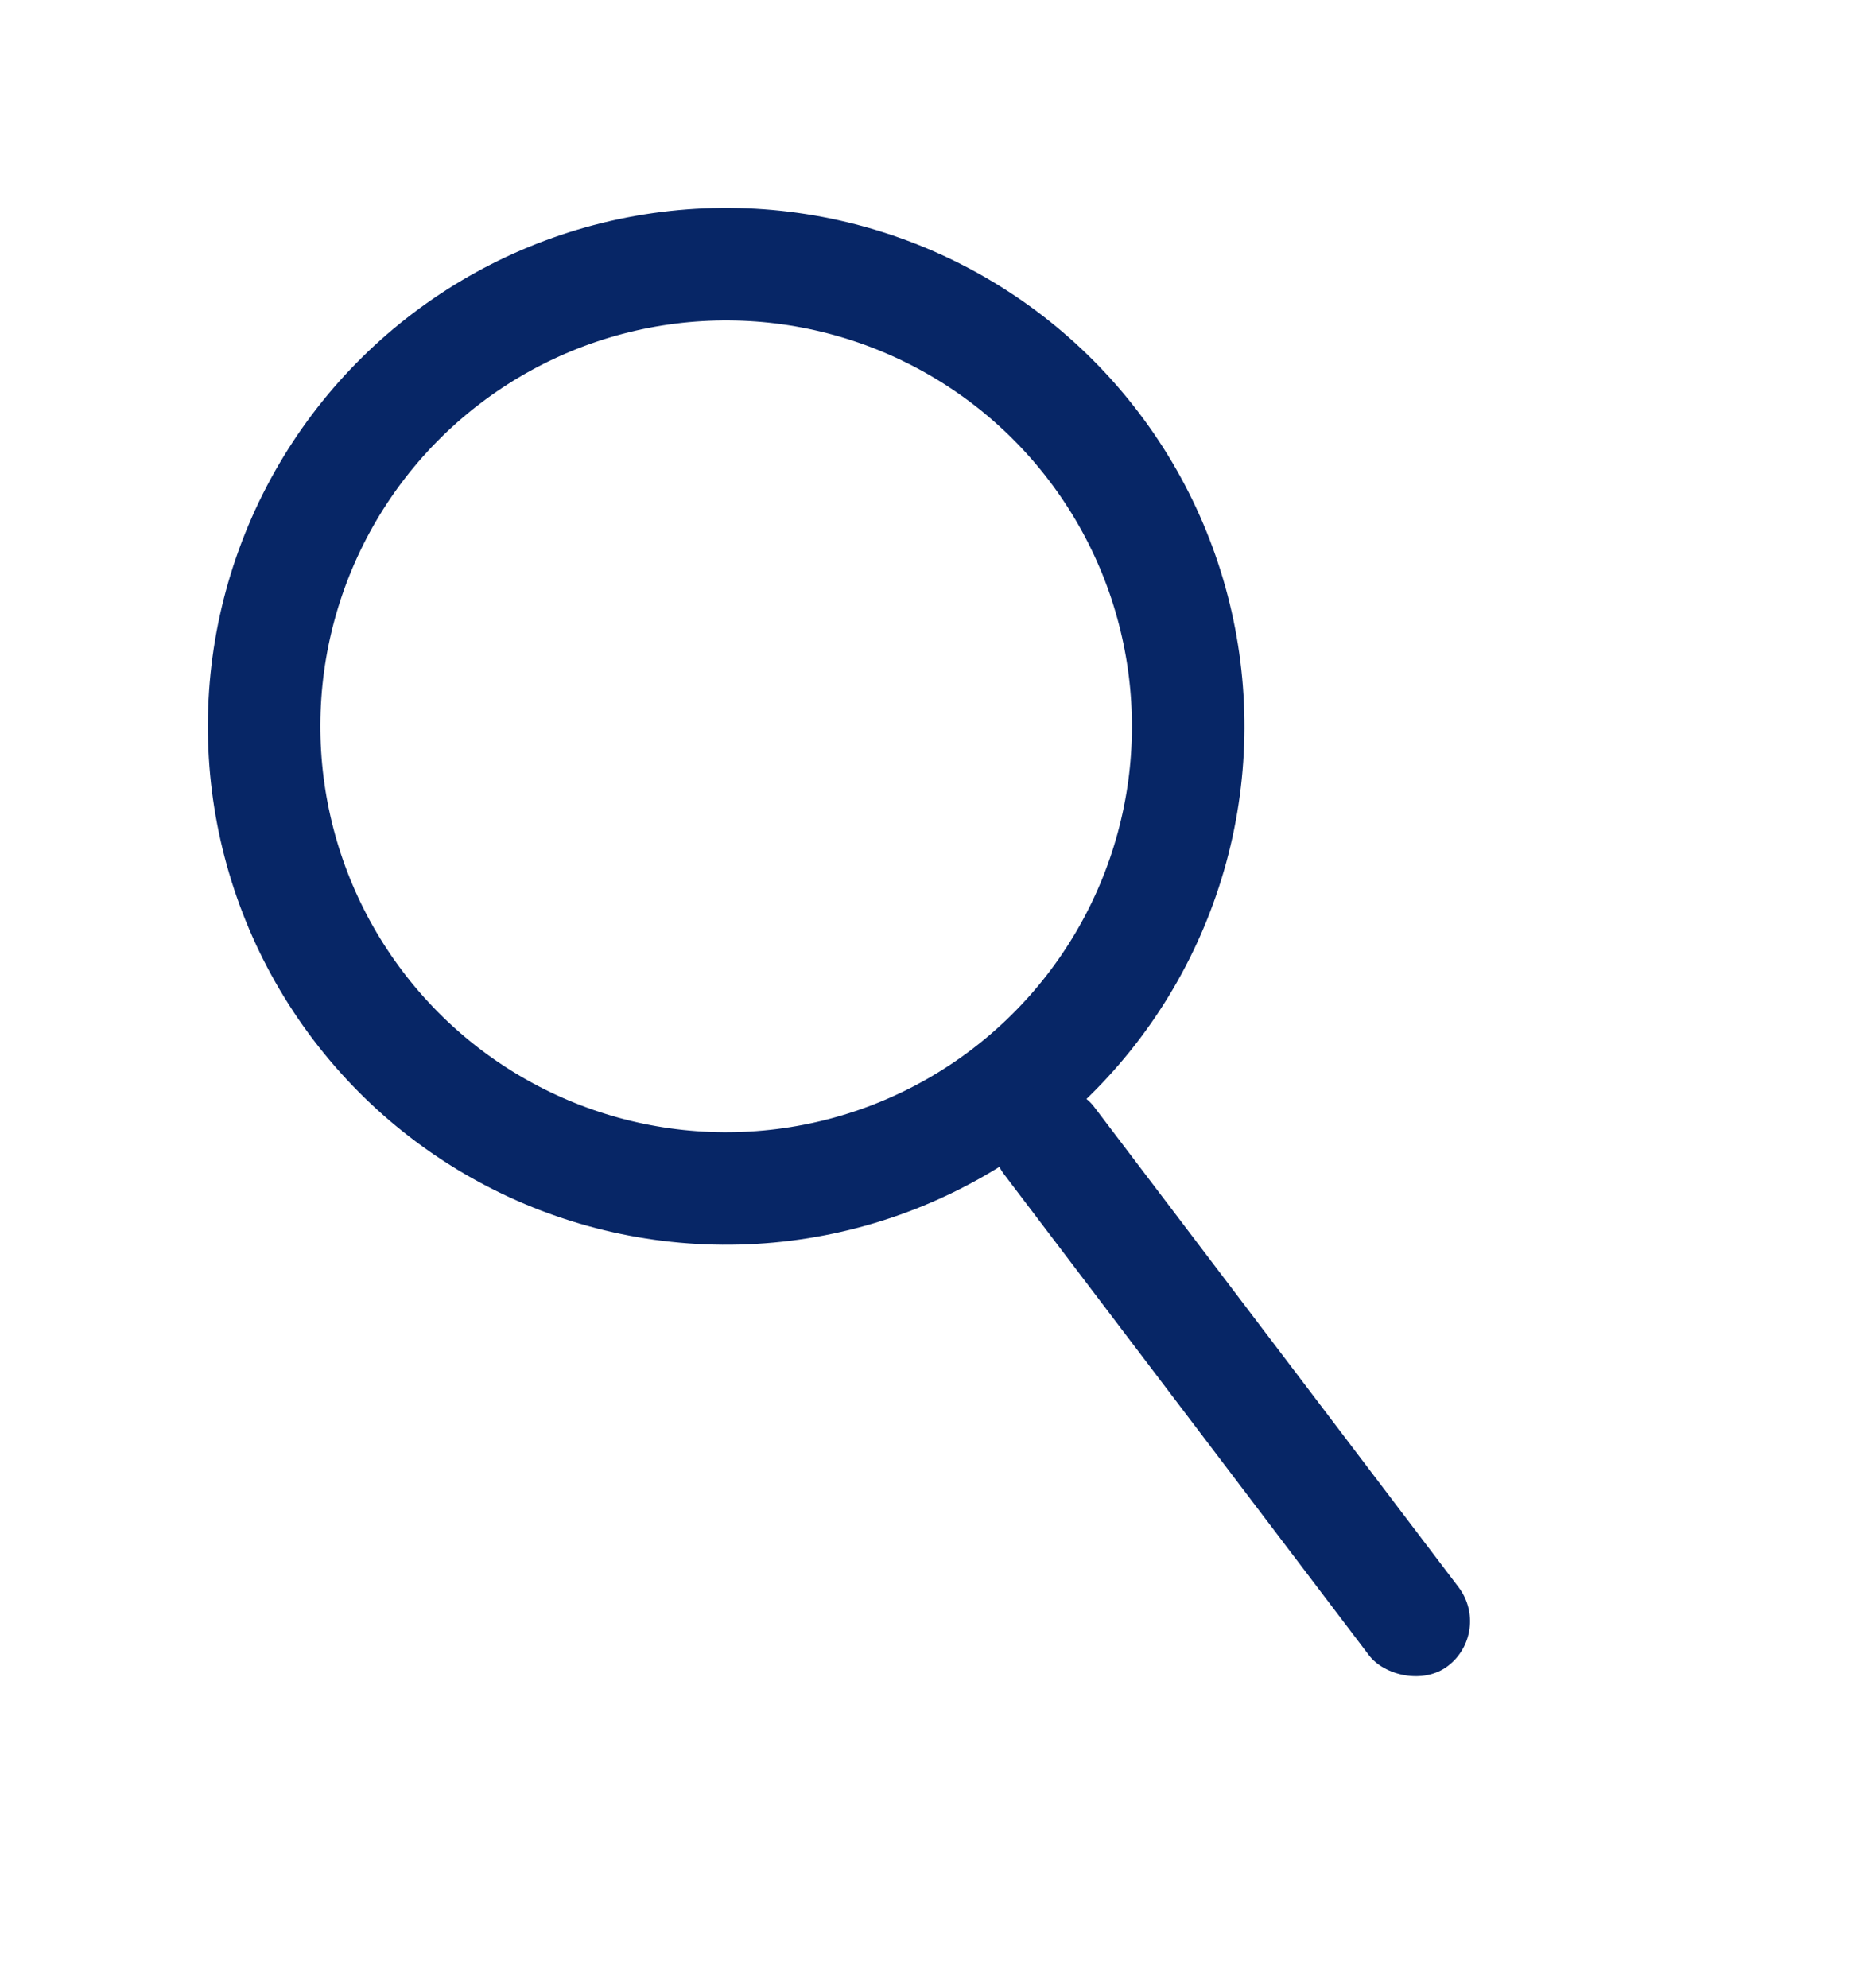
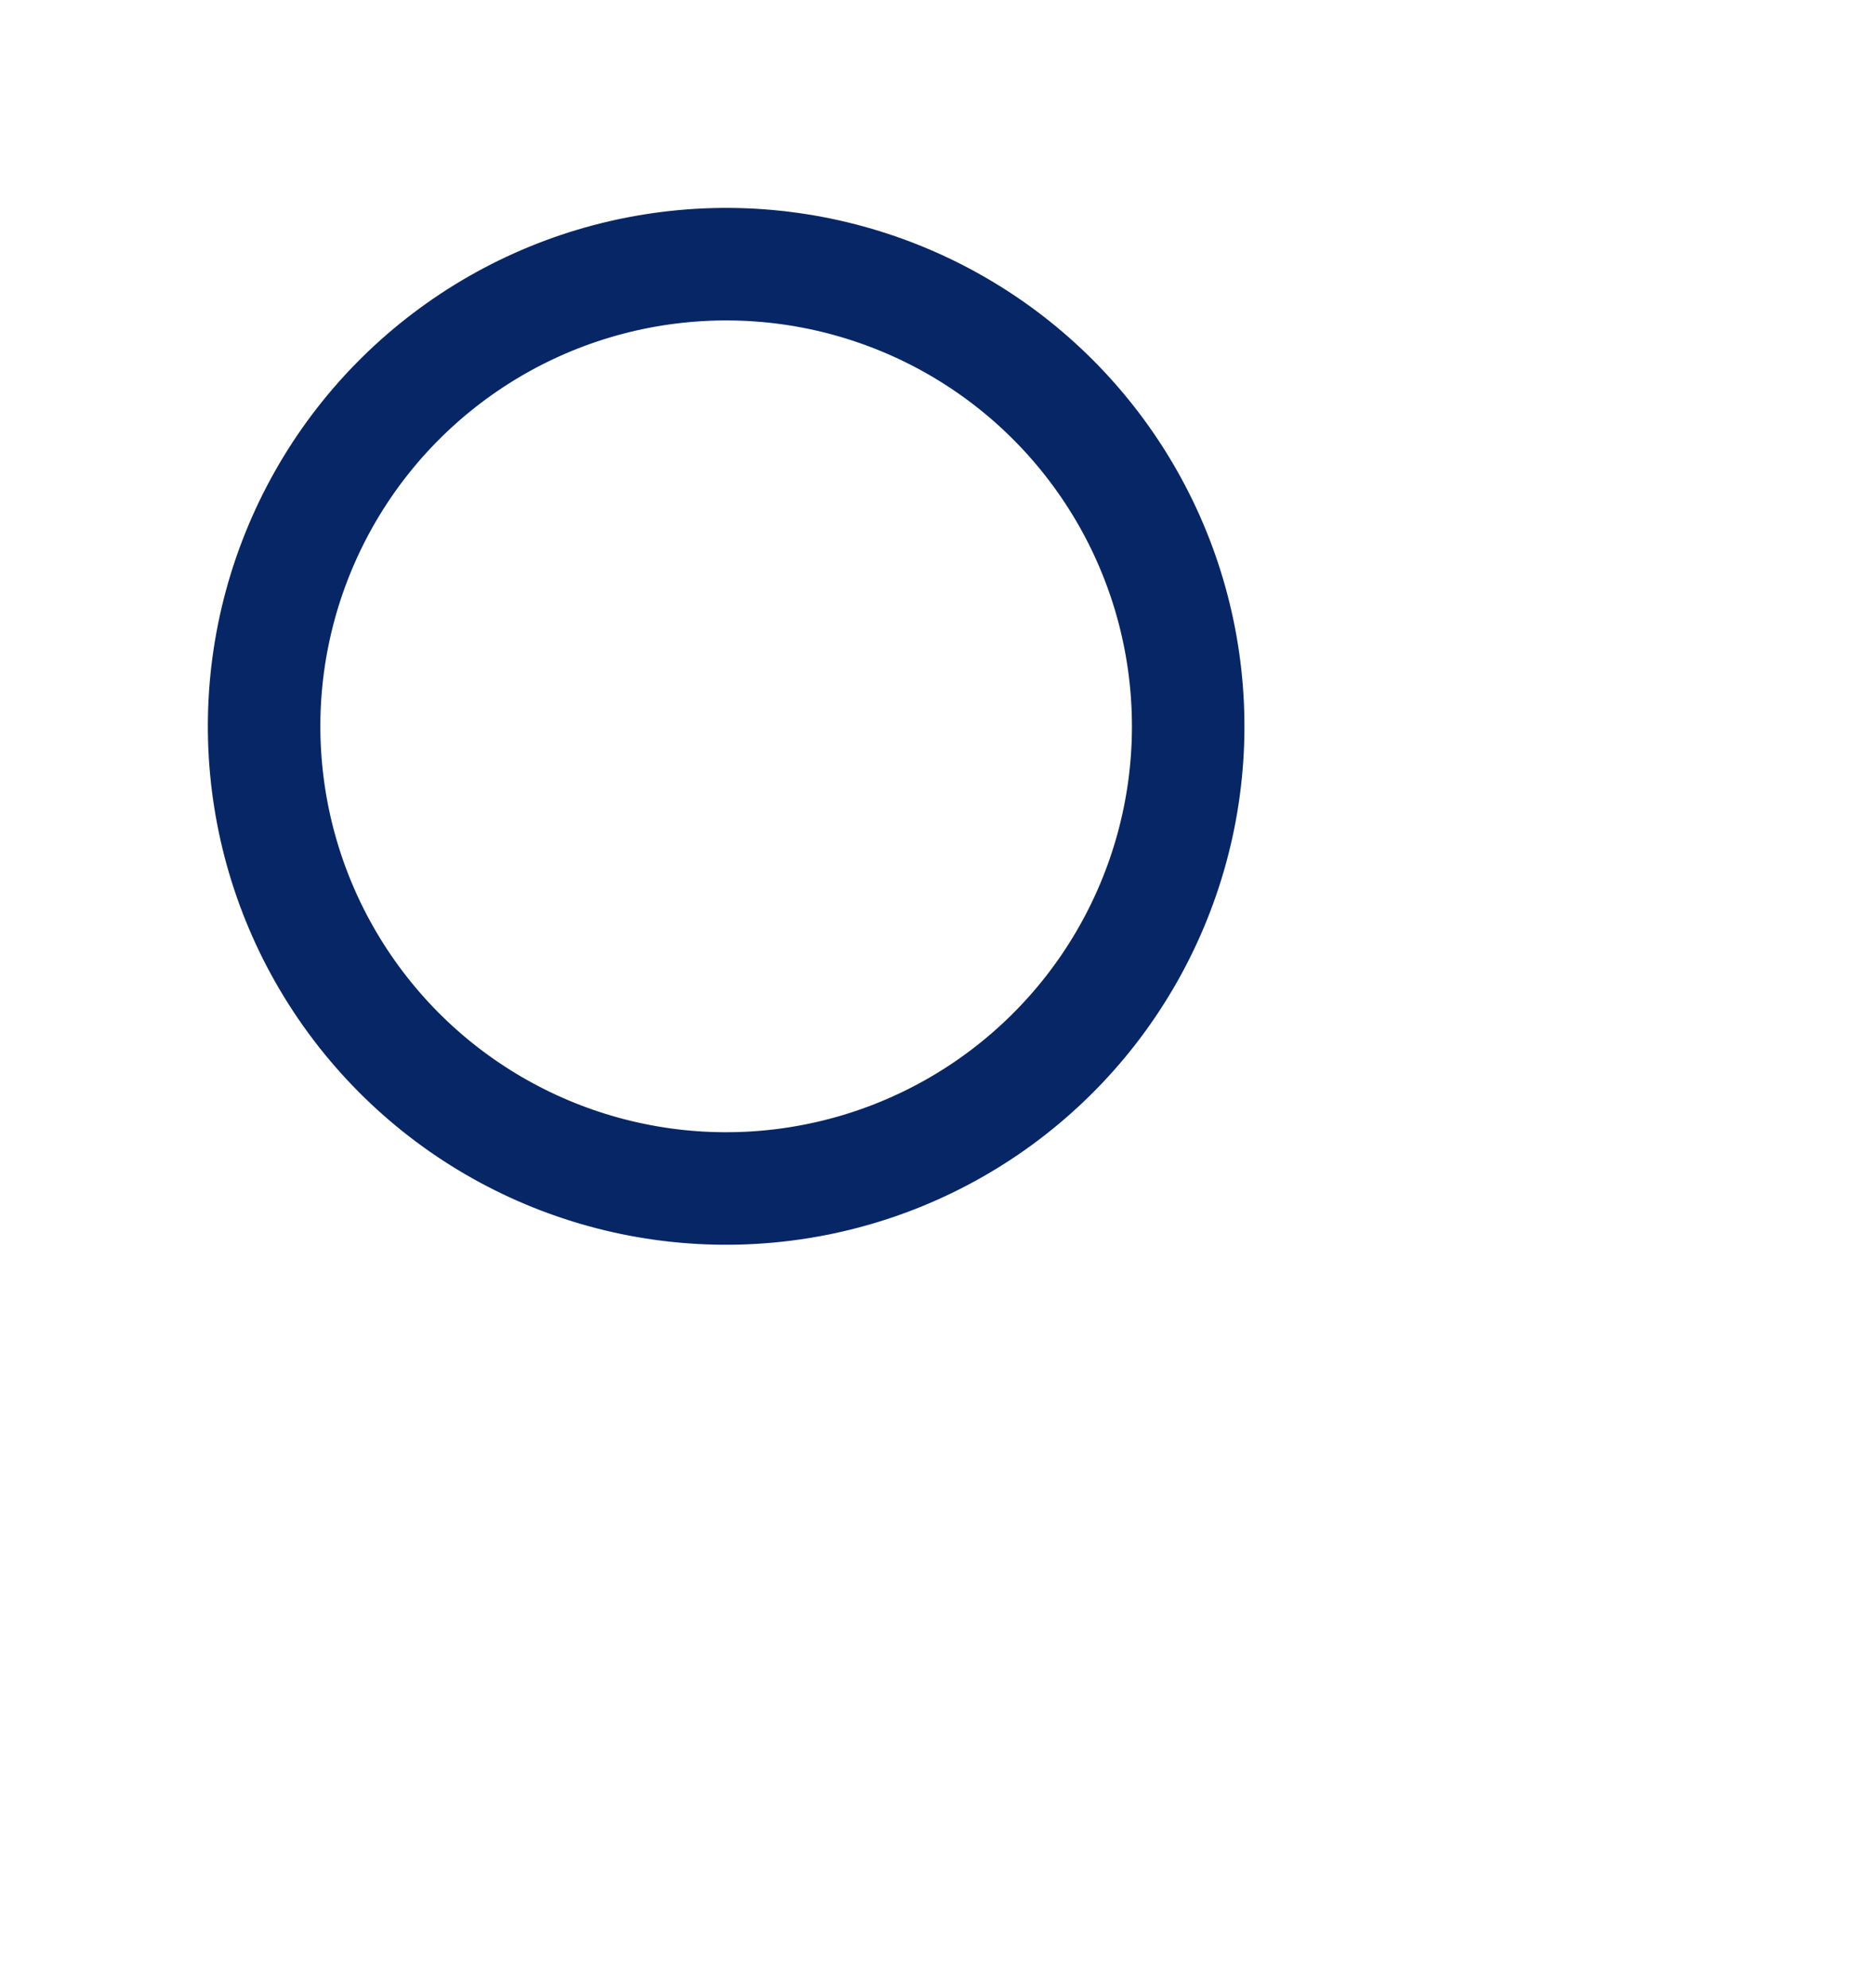
<svg xmlns="http://www.w3.org/2000/svg" width="50" height="53" viewBox="0 0 50 53" fill="none">
  <circle cx="19.364" cy="19.364" r="12.321" transform="rotate(-37.193 19.364 19.364)" stroke="#072666" stroke-width="3" />
-   <rect x="25.875" y="30.12" width="3" height="19.086" rx="1.5" transform="rotate(-37.193 25.875 30.12)" fill="#072666" />
</svg>